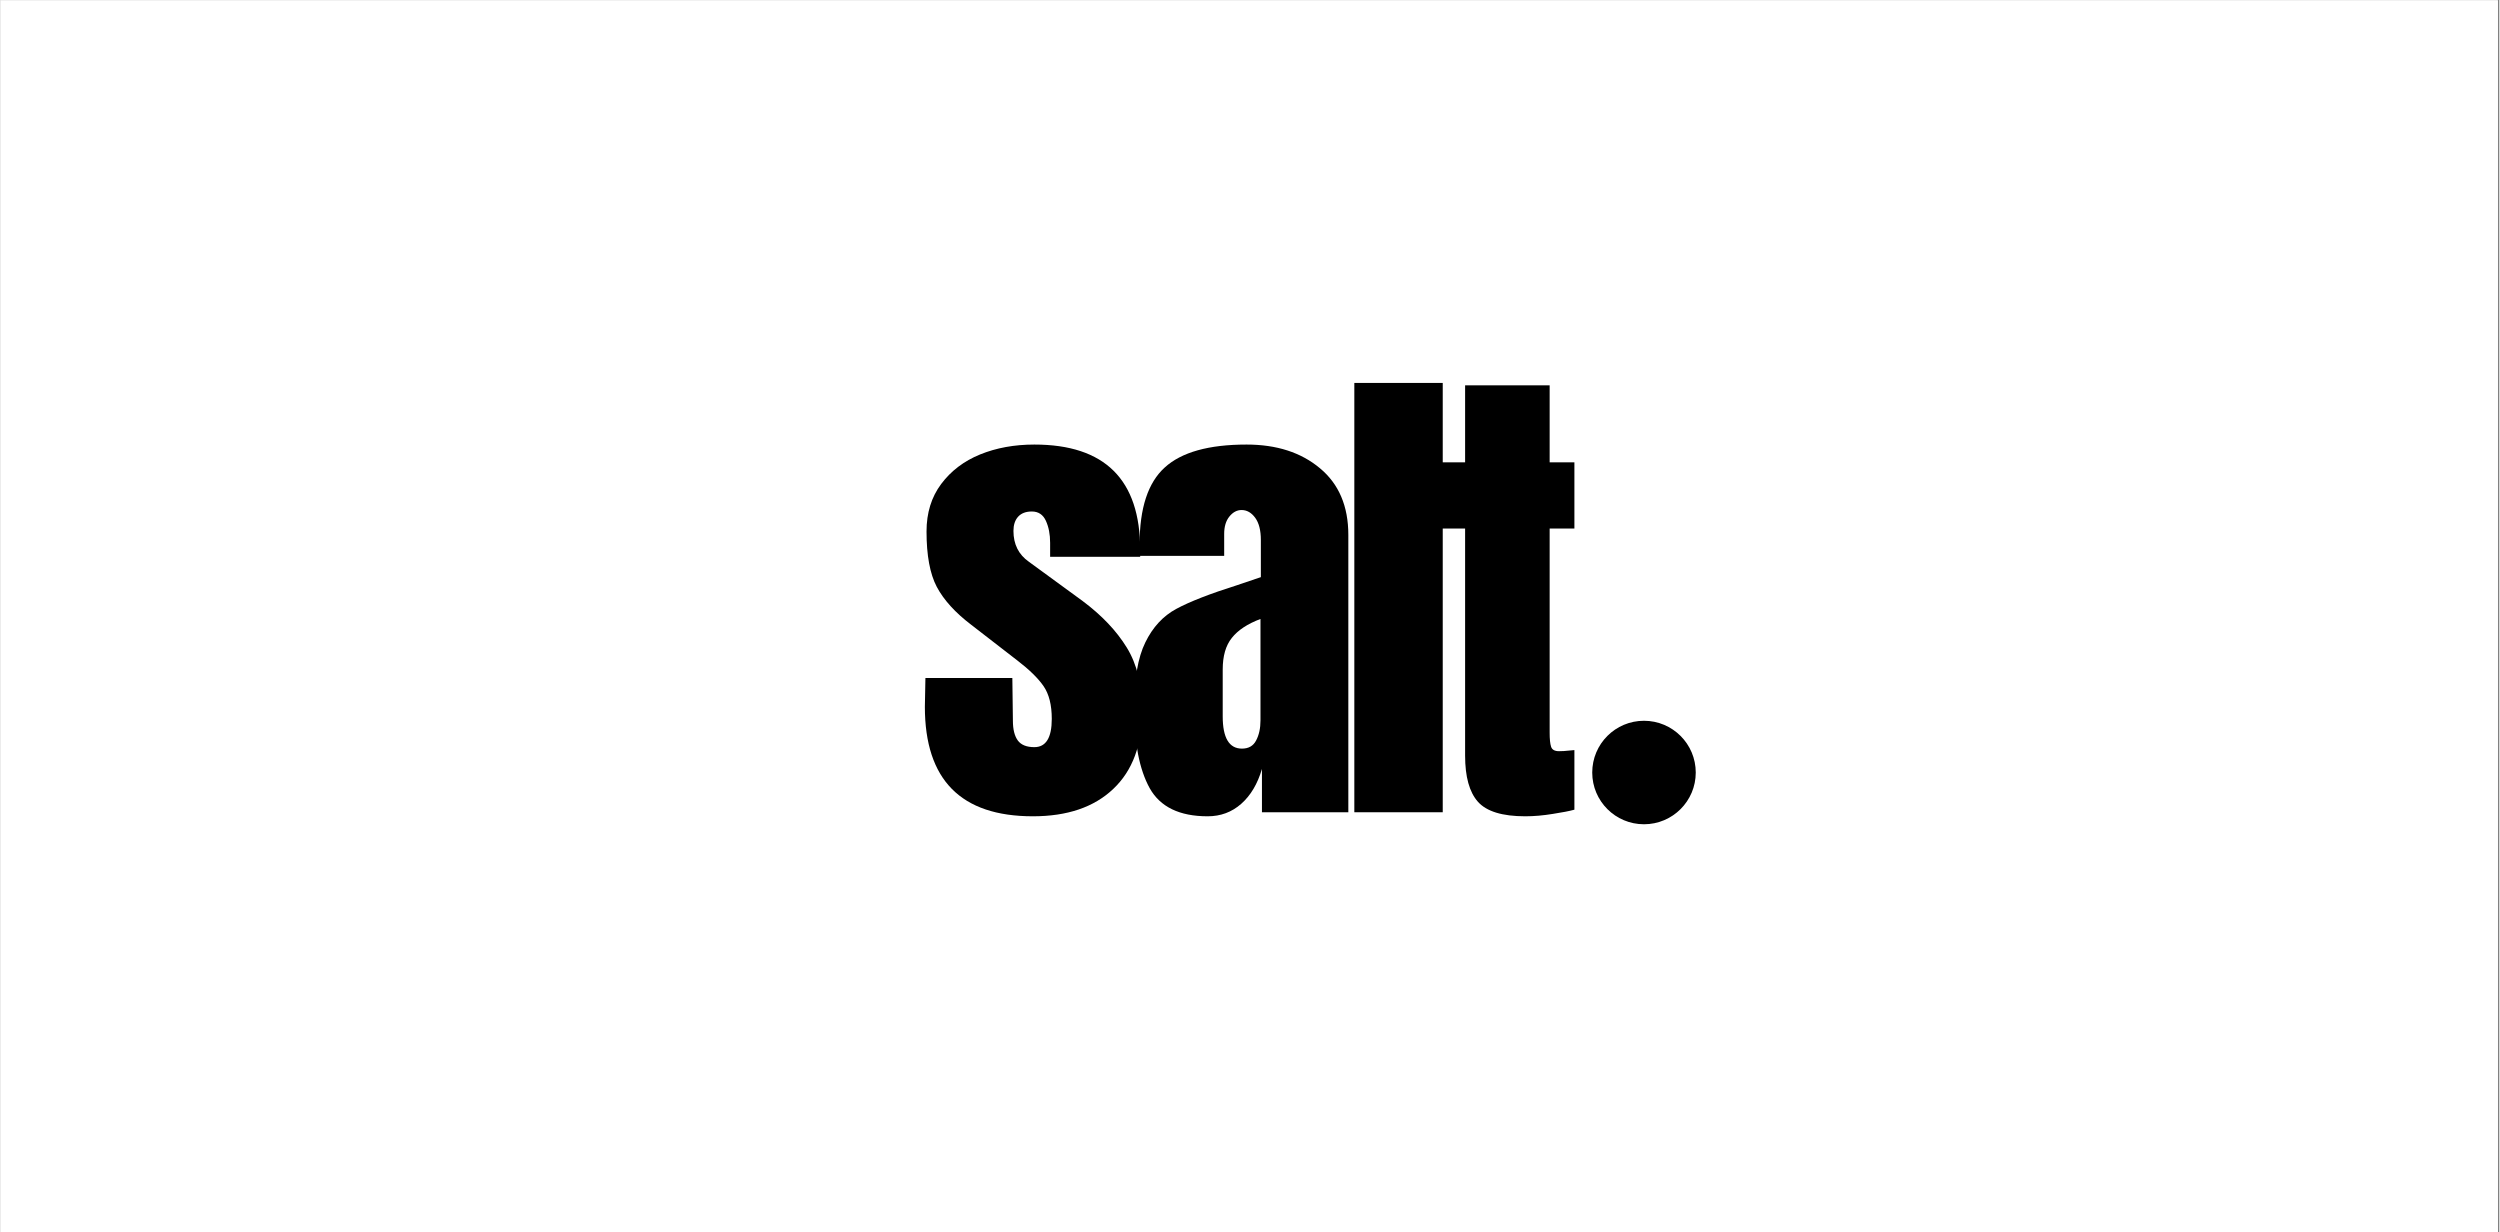
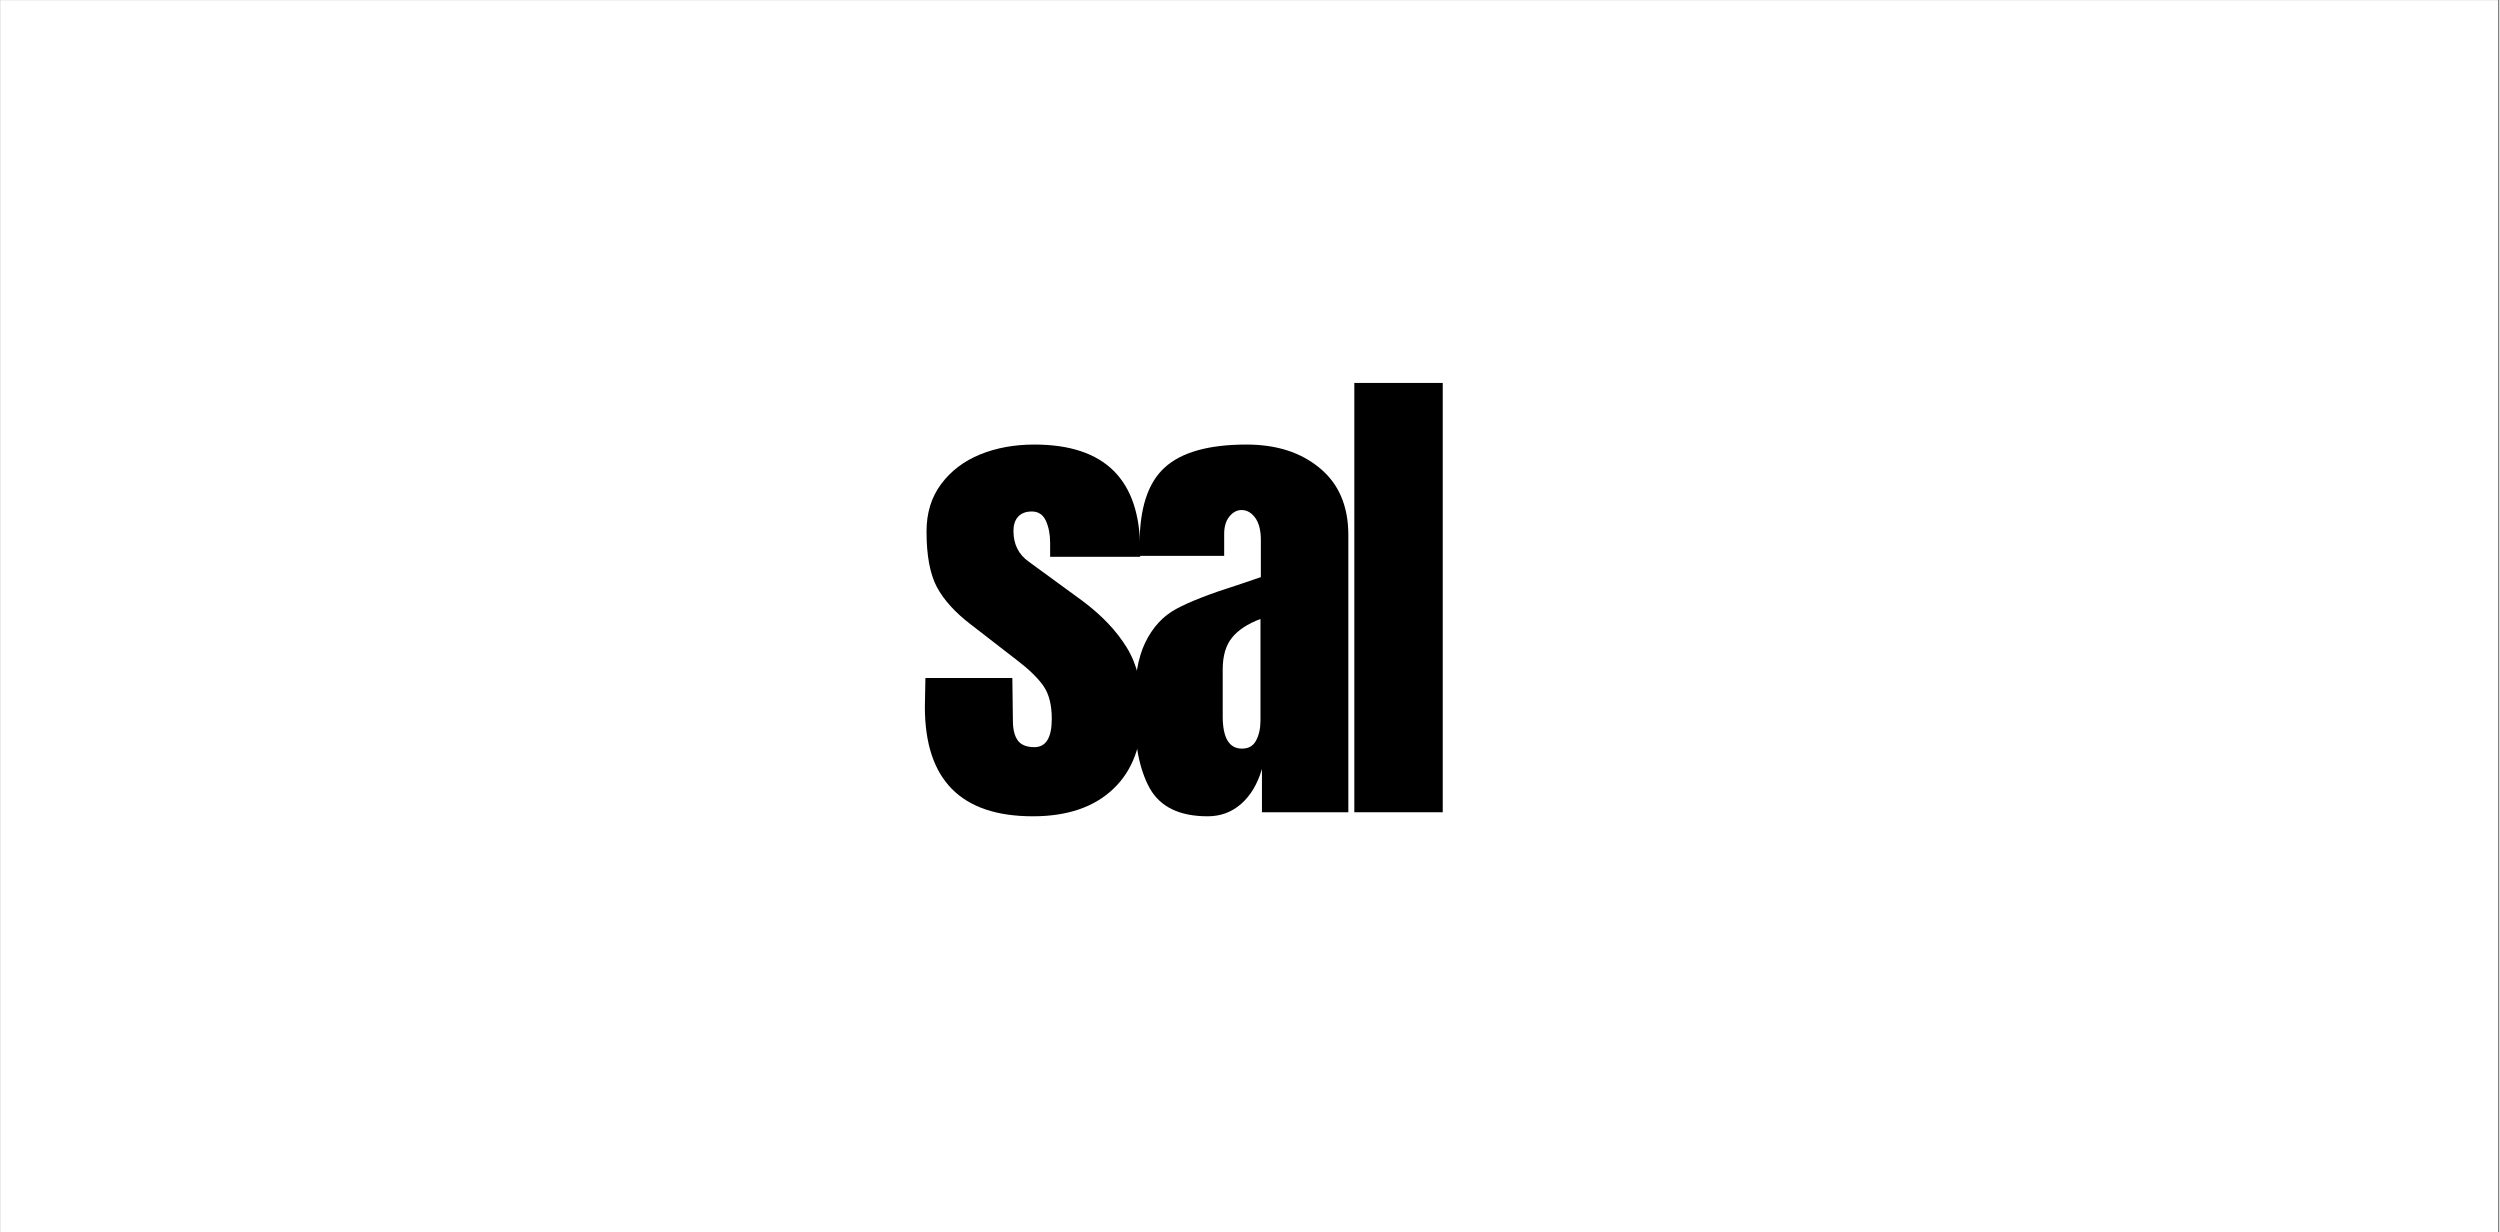
<svg xmlns="http://www.w3.org/2000/svg" width="284" zoomAndPan="magnify" viewBox="0 0 212.88 105" height="140" preserveAspectRatio="xMidYMid meet" version="1.0">
  <rect x="0" y="0" width="212.88" height="105" fill="#808080" stroke="none" />
  <defs>
    <g />
    <clipPath id="cee7bc1cda">
      <path d="M 0 0.031 L 212.762 0.031 L 212.762 104.969 L 0 104.969 Z M 0 0.031 " clip-rule="nonzero" />
    </clipPath>
    <clipPath id="7f7ec9c5fe">
-       <path d="M 135.598 61.41 L 144.418 61.41 L 144.418 70.227 L 135.598 70.227 Z M 135.598 61.41 " clip-rule="nonzero" />
-     </clipPath>
+       </clipPath>
    <clipPath id="613088b74d">
      <path d="M 140.008 61.41 C 137.57 61.41 135.598 63.383 135.598 65.82 C 135.598 68.254 137.57 70.227 140.008 70.227 C 142.441 70.227 144.418 68.254 144.418 65.82 C 144.418 63.383 142.441 61.41 140.008 61.41 Z M 140.008 61.41 " clip-rule="nonzero" />
    </clipPath>
  </defs>
  <g clip-path="url(#cee7bc1cda)">
    <path fill="#ffffff" d="M 0 0.031 L 212.879 0.031 L 212.879 104.969 L 0 104.969 Z M 0 0.031 " fill-opacity="1" fill-rule="nonzero" />
    <path fill="#ffffff" d="M 0 0.031 L 212.879 0.031 L 212.879 104.969 L 0 104.969 Z M 0 0.031 " fill-opacity="1" fill-rule="nonzero" />
  </g>
  <g fill="#000000" fill-opacity="1">
    <g transform="translate(77.942, 69.204)">
      <g>
        <path d="M 10 0.344 C 3.863 0.344 0.797 -2.766 0.797 -8.984 L 0.844 -11.438 L 8.25 -11.438 L 8.297 -7.797 C 8.297 -7.055 8.438 -6.492 8.719 -6.109 C 9 -5.734 9.469 -5.547 10.125 -5.547 C 11.113 -5.547 11.609 -6.348 11.609 -7.953 C 11.609 -9.141 11.375 -10.07 10.906 -10.75 C 10.438 -11.426 9.695 -12.148 8.688 -12.922 L 4.75 -15.969 C 3.383 -17.008 2.406 -18.086 1.812 -19.203 C 1.227 -20.316 0.938 -21.891 0.938 -23.922 C 0.938 -25.504 1.352 -26.852 2.188 -27.969 C 3.02 -29.082 4.125 -29.922 5.5 -30.484 C 6.883 -31.047 8.426 -31.328 10.125 -31.328 C 16.133 -31.328 19.141 -28.336 19.141 -22.359 L 19.141 -21.766 L 11.469 -21.766 L 11.469 -22.953 C 11.469 -23.68 11.348 -24.305 11.109 -24.828 C 10.867 -25.359 10.469 -25.625 9.906 -25.625 C 9.395 -25.625 9.004 -25.473 8.734 -25.172 C 8.473 -24.879 8.344 -24.477 8.344 -23.969 C 8.344 -22.832 8.781 -21.957 9.656 -21.344 L 14.234 -18 C 15.867 -16.781 17.125 -15.457 18 -14.031 C 18.875 -12.613 19.312 -10.816 19.312 -8.641 C 19.312 -5.754 18.488 -3.535 16.844 -1.984 C 15.207 -0.43 12.926 0.344 10 0.344 Z M 10 0.344 " />
      </g>
    </g>
  </g>
  <g fill="#000000" fill-opacity="1">
    <g transform="translate(95.724, 69.204)">
      <g>
        <path d="M 7.109 0.344 C 4.711 0.344 3.066 -0.453 2.172 -2.047 C 1.285 -3.648 0.844 -5.93 0.844 -8.891 C 0.844 -11.316 1.16 -13.176 1.797 -14.469 C 2.43 -15.77 3.312 -16.723 4.438 -17.328 C 5.57 -17.941 7.297 -18.613 9.609 -19.344 L 11.641 -20.031 L 11.641 -23.203 C 11.641 -24.023 11.477 -24.656 11.156 -25.094 C 10.832 -25.531 10.445 -25.75 10 -25.75 C 9.602 -25.75 9.254 -25.562 8.953 -25.188 C 8.66 -24.82 8.516 -24.332 8.516 -23.719 L 8.516 -21.844 L 1.312 -21.844 L 1.312 -22.859 C 1.312 -25.91 2.023 -28.082 3.453 -29.375 C 4.879 -30.676 7.203 -31.328 10.422 -31.328 C 12.984 -31.328 15.066 -30.656 16.672 -29.312 C 18.285 -27.977 19.094 -26.082 19.094 -23.625 L 19.094 0 L 11.734 0 L 11.734 -3.688 C 11.359 -2.414 10.77 -1.426 9.969 -0.719 C 9.164 -0.008 8.211 0.344 7.109 0.344 Z M 10.031 -5.422 C 10.594 -5.422 10.992 -5.648 11.234 -6.109 C 11.484 -6.578 11.609 -7.148 11.609 -7.828 L 11.609 -16.469 C 10.504 -16.051 9.691 -15.516 9.172 -14.859 C 8.648 -14.211 8.391 -13.312 8.391 -12.156 L 8.391 -8.172 C 8.391 -6.336 8.938 -5.422 10.031 -5.422 Z M 10.031 -5.422 " />
      </g>
    </g>
  </g>
  <g fill="#000000" fill-opacity="1">
    <g transform="translate(113.845, 69.204)">
      <g>
        <path d="M 1.484 0 L 1.484 -36.578 L 9.016 -36.578 L 9.016 0 Z M 1.484 0 " />
      </g>
    </g>
  </g>
  <g fill="#000000" fill-opacity="1">
    <g transform="translate(122.017, 69.204)">
      <g>
-         <path d="M 7.875 0.344 C 5.926 0.344 4.582 -0.066 3.844 -0.891 C 3.113 -1.711 2.75 -3.023 2.75 -4.828 L 2.75 -24.172 L 0.672 -24.172 L 0.672 -29.812 L 2.75 -29.812 L 2.75 -36.375 L 9.953 -36.375 L 9.953 -29.812 L 12.062 -29.812 L 12.062 -24.172 L 9.953 -24.172 L 9.953 -6.781 C 9.953 -6.238 9.992 -5.836 10.078 -5.578 C 10.16 -5.328 10.383 -5.203 10.75 -5.203 C 11.031 -5.203 11.297 -5.219 11.547 -5.25 C 11.805 -5.281 11.977 -5.297 12.062 -5.297 L 12.062 -0.219 C 11.645 -0.102 11.031 0.016 10.219 0.141 C 9.414 0.273 8.633 0.344 7.875 0.344 Z M 7.875 0.344 " />
-       </g>
+         </g>
    </g>
  </g>
  <g clip-path="url(#7f7ec9c5fe)">
    <g clip-path="url(#613088b74d)">
      <path fill="#000000" d="M 135.598 61.41 L 144.418 61.41 L 144.418 70.227 L 135.598 70.227 Z M 135.598 61.41 " fill-opacity="1" fill-rule="nonzero" />
    </g>
  </g>
</svg>